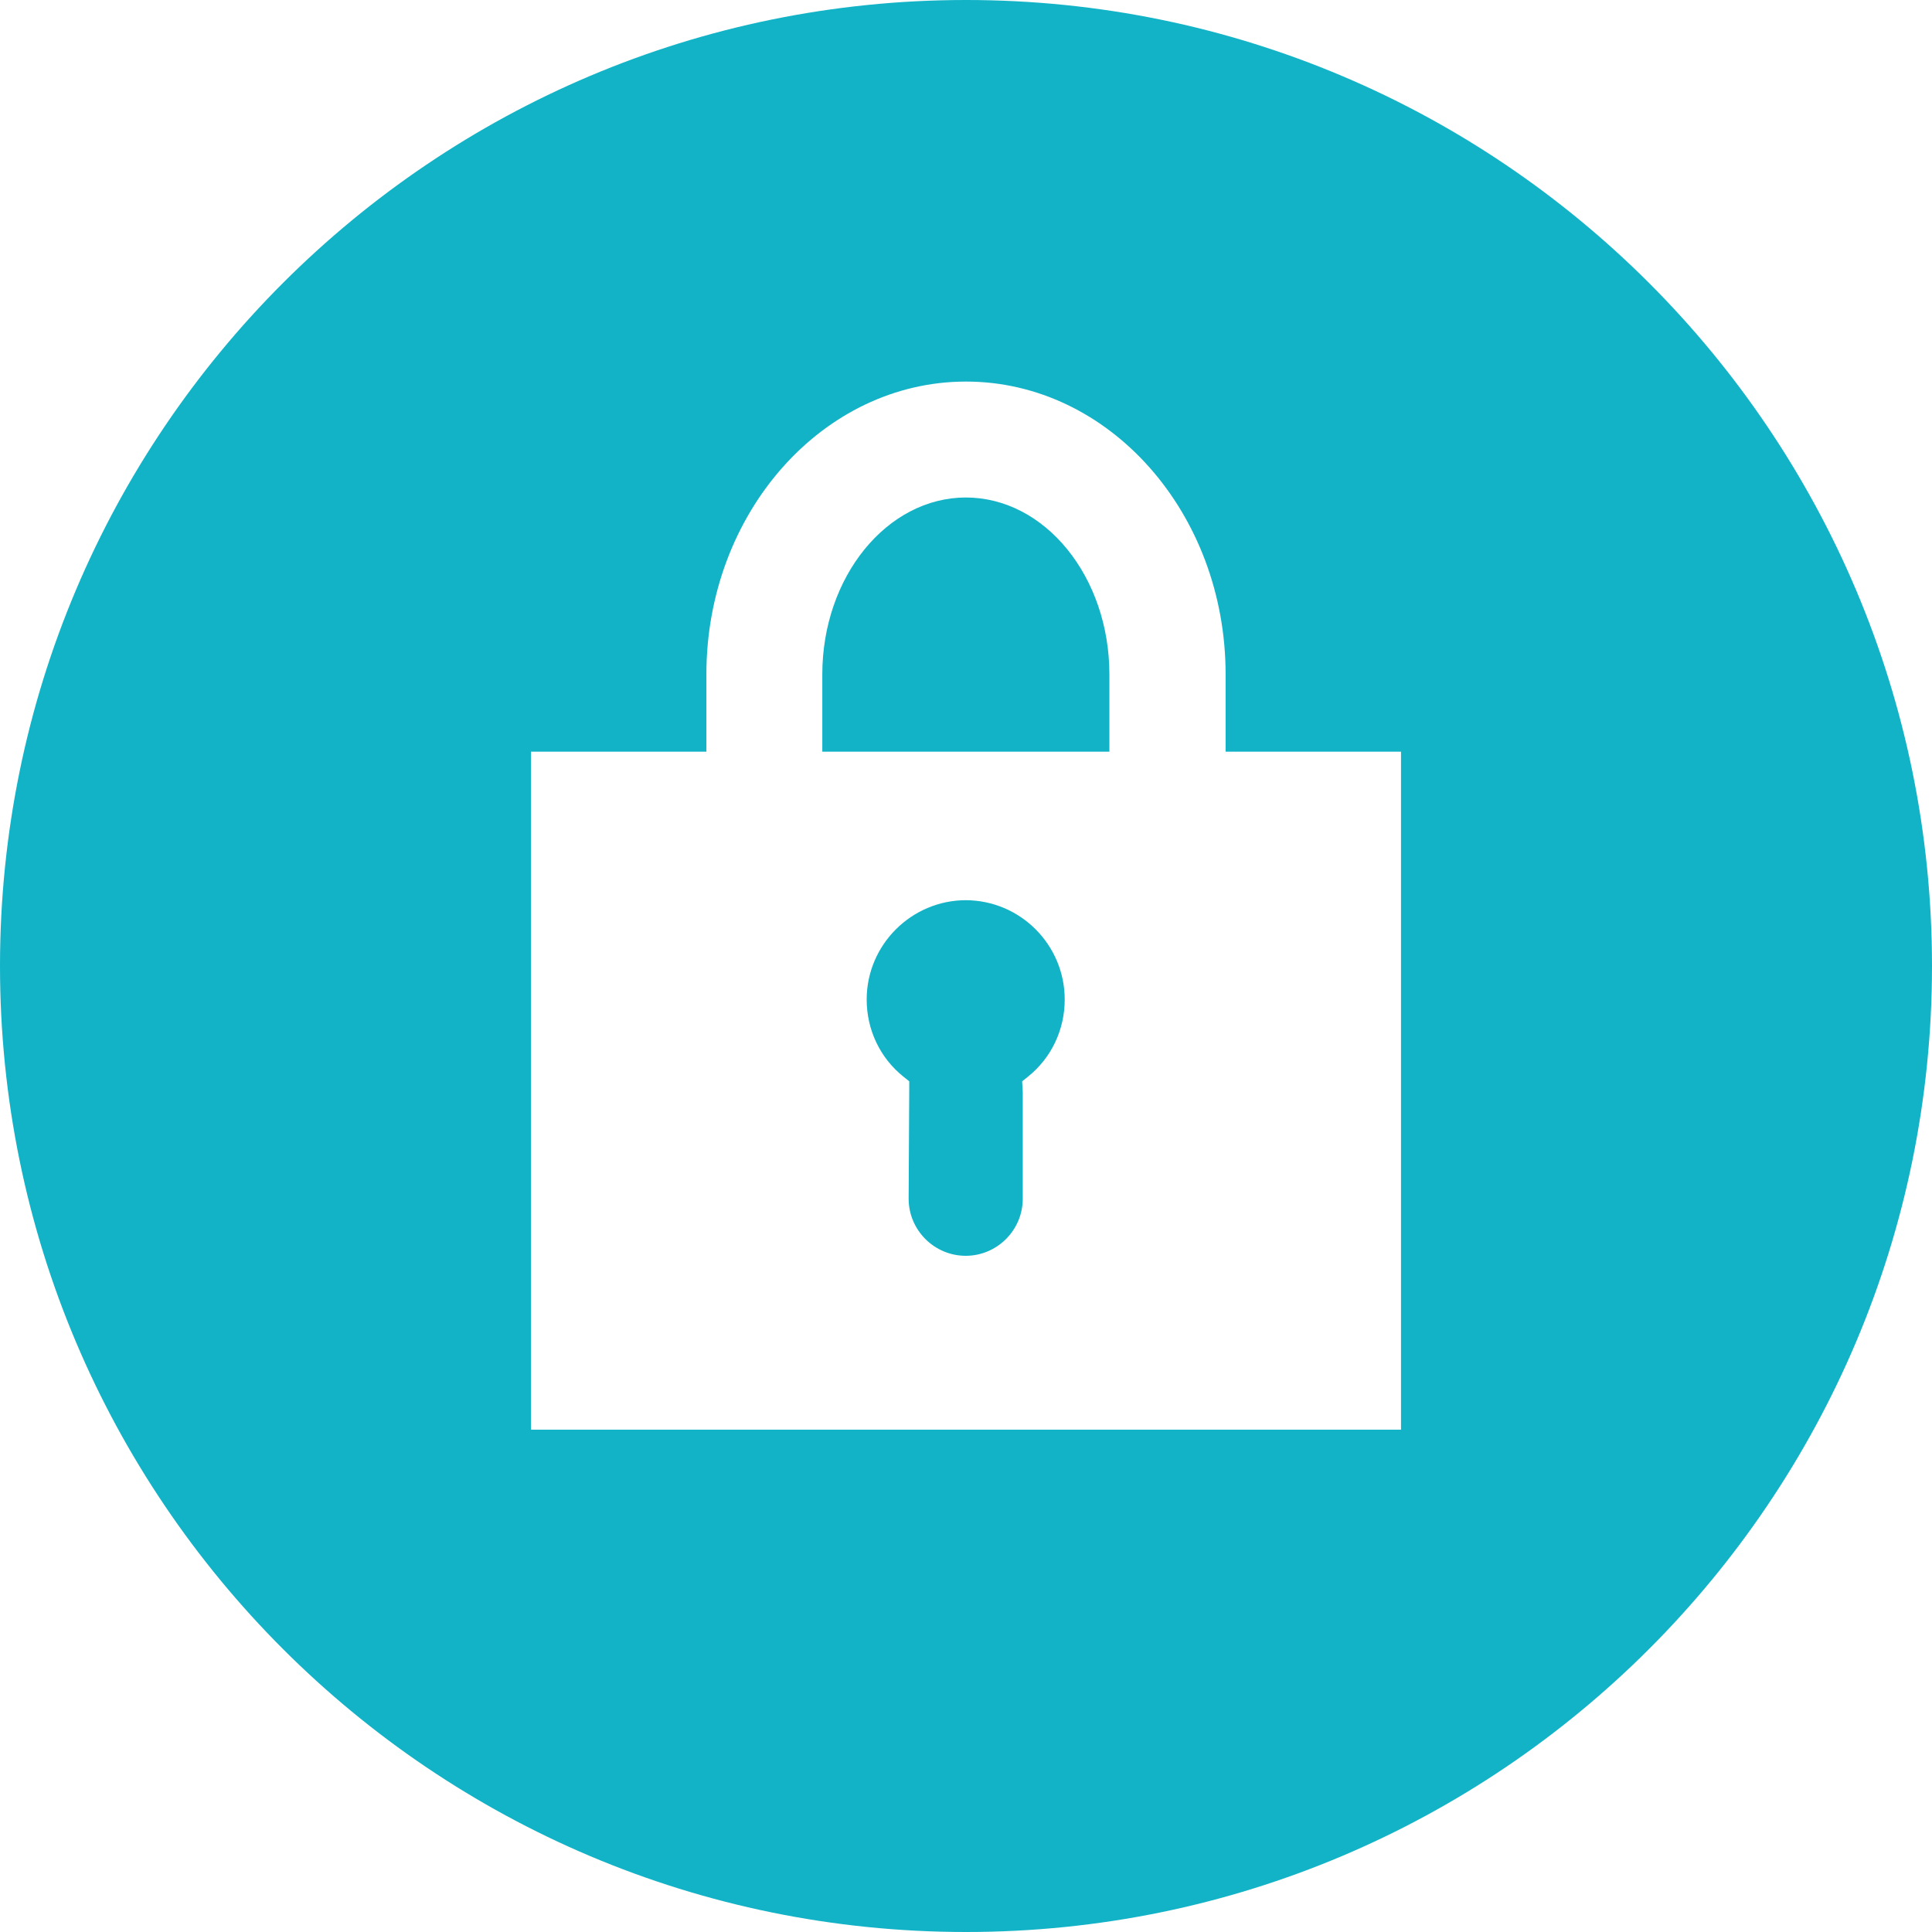
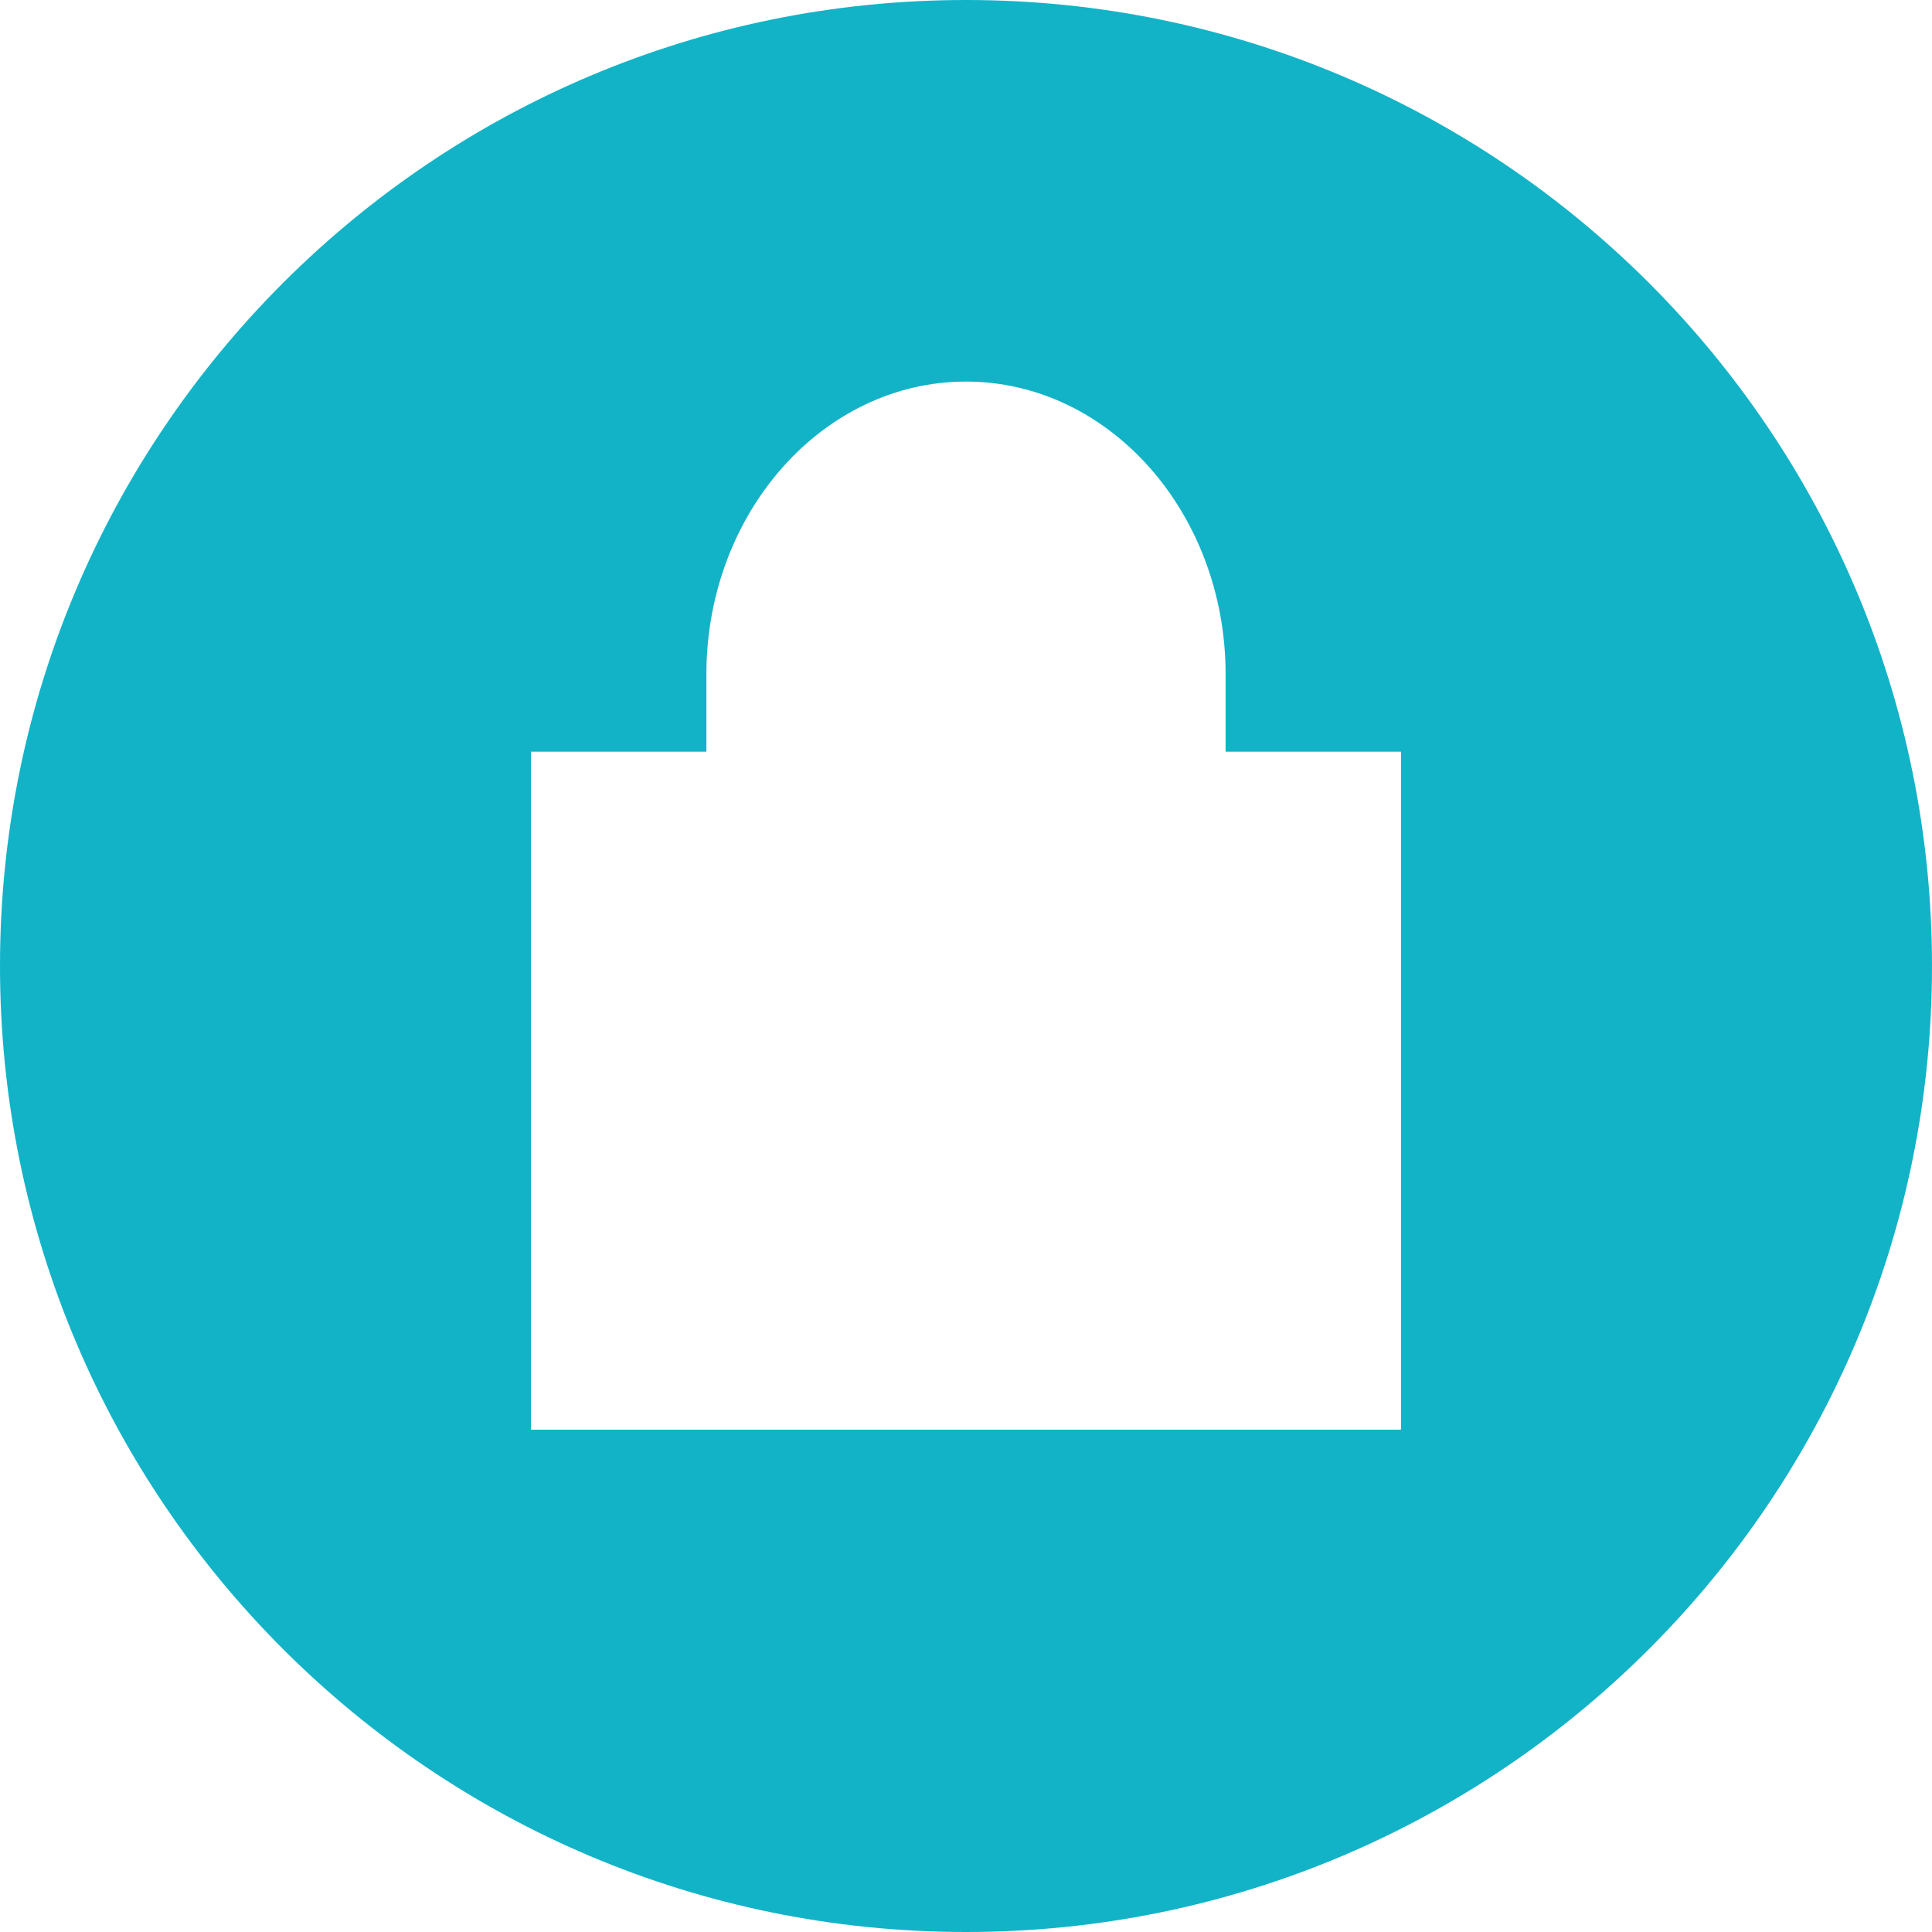
<svg xmlns="http://www.w3.org/2000/svg" viewBox="0 0 64 64">
  <defs>
    <style>.d{fill:#12b3c7;}</style>
  </defs>
  <g id="a" />
  <g id="b">
    <g id="c">
      <g>
-         <path class="d" d="M32,16.48c-2.62,0-4.76,2.63-4.76,5.86v2.56h9.51v-2.56c0-3.23-2.13-5.86-4.76-5.86Z" />
-         <path class="d" d="M32,29.82c-1.81,0-3.29,1.48-3.29,3.29,0,1,.44,1.93,1.21,2.55l.2,.16v.26l-.02,3.63c0,1.04,.85,1.89,1.89,1.89s1.89-.85,1.89-1.89v-3.53l-.02-.36,.2-.16c.77-.62,1.21-1.55,1.21-2.55,0-1.81-1.47-3.29-3.29-3.29Z" />
        <path class="d" d="M32,0C14.33,0,0,14.33,0,32s14.33,32,32,32,32-14.33,32-32S49.67,0,32,0Zm14.41,47.36H17.59V24.9h5.81v-2.56c0-5.35,3.86-9.7,8.6-9.7s8.6,4.35,8.6,9.7v2.56h5.81v22.45Z" />
      </g>
    </g>
  </g>
</svg>